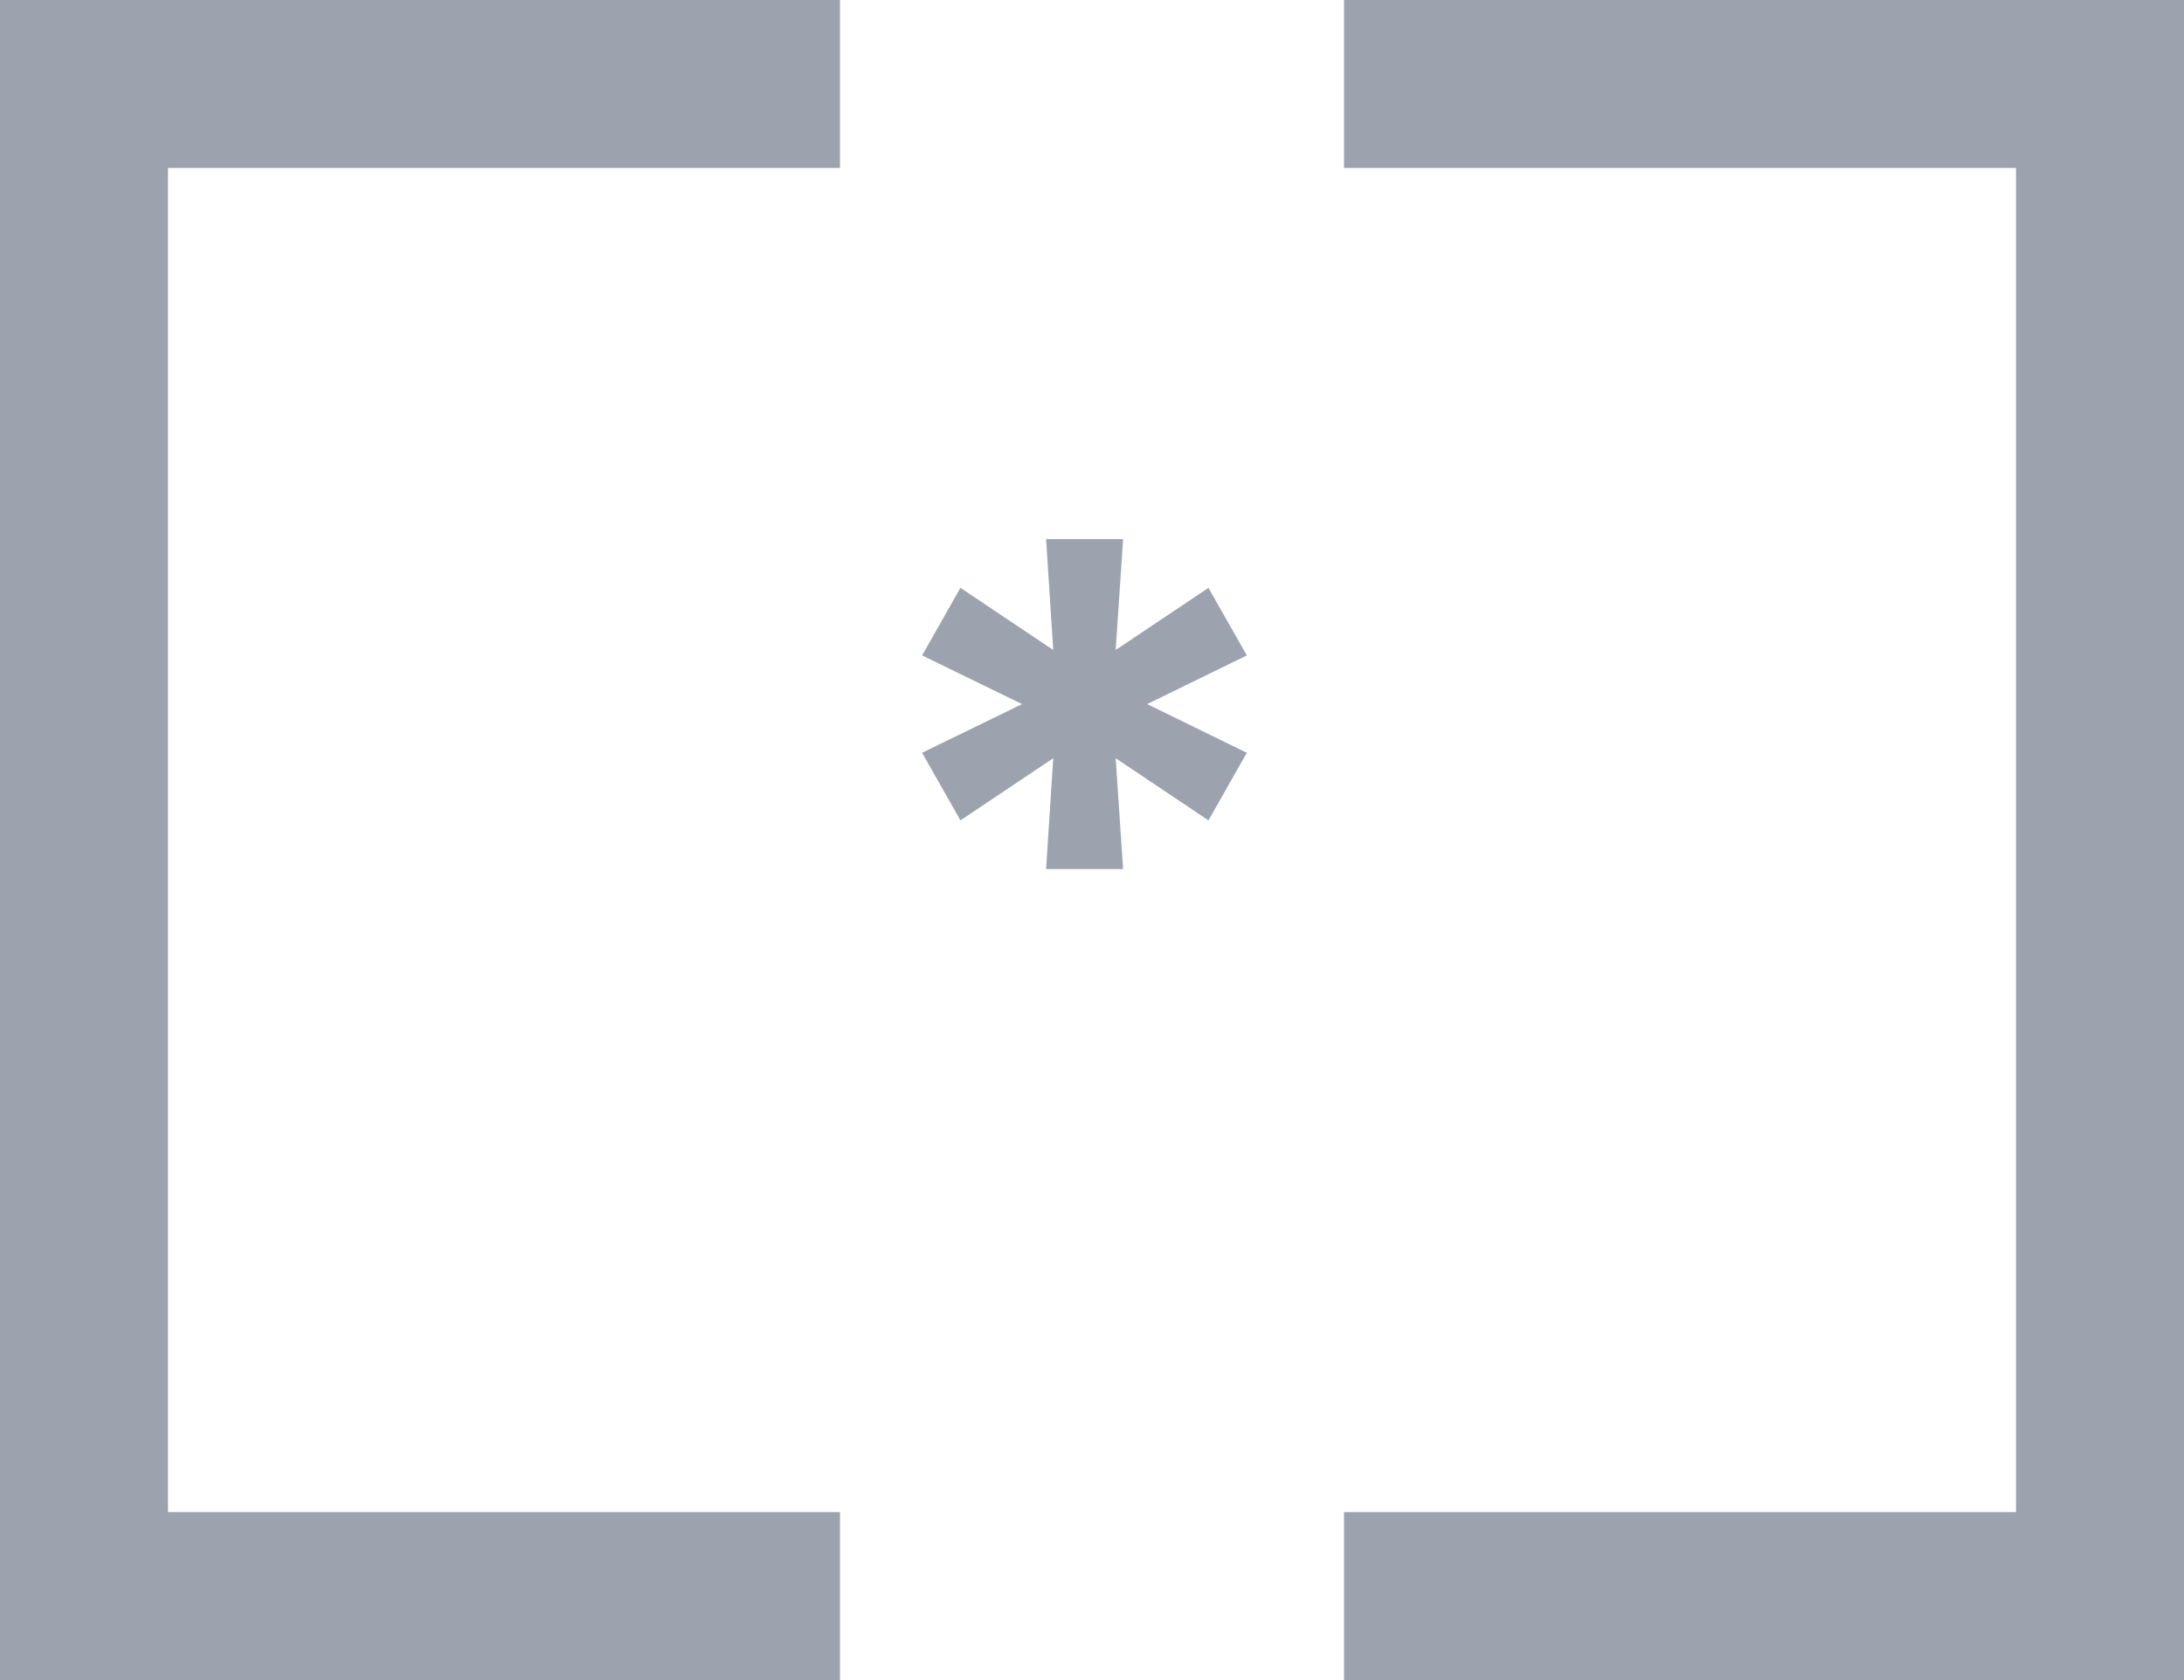
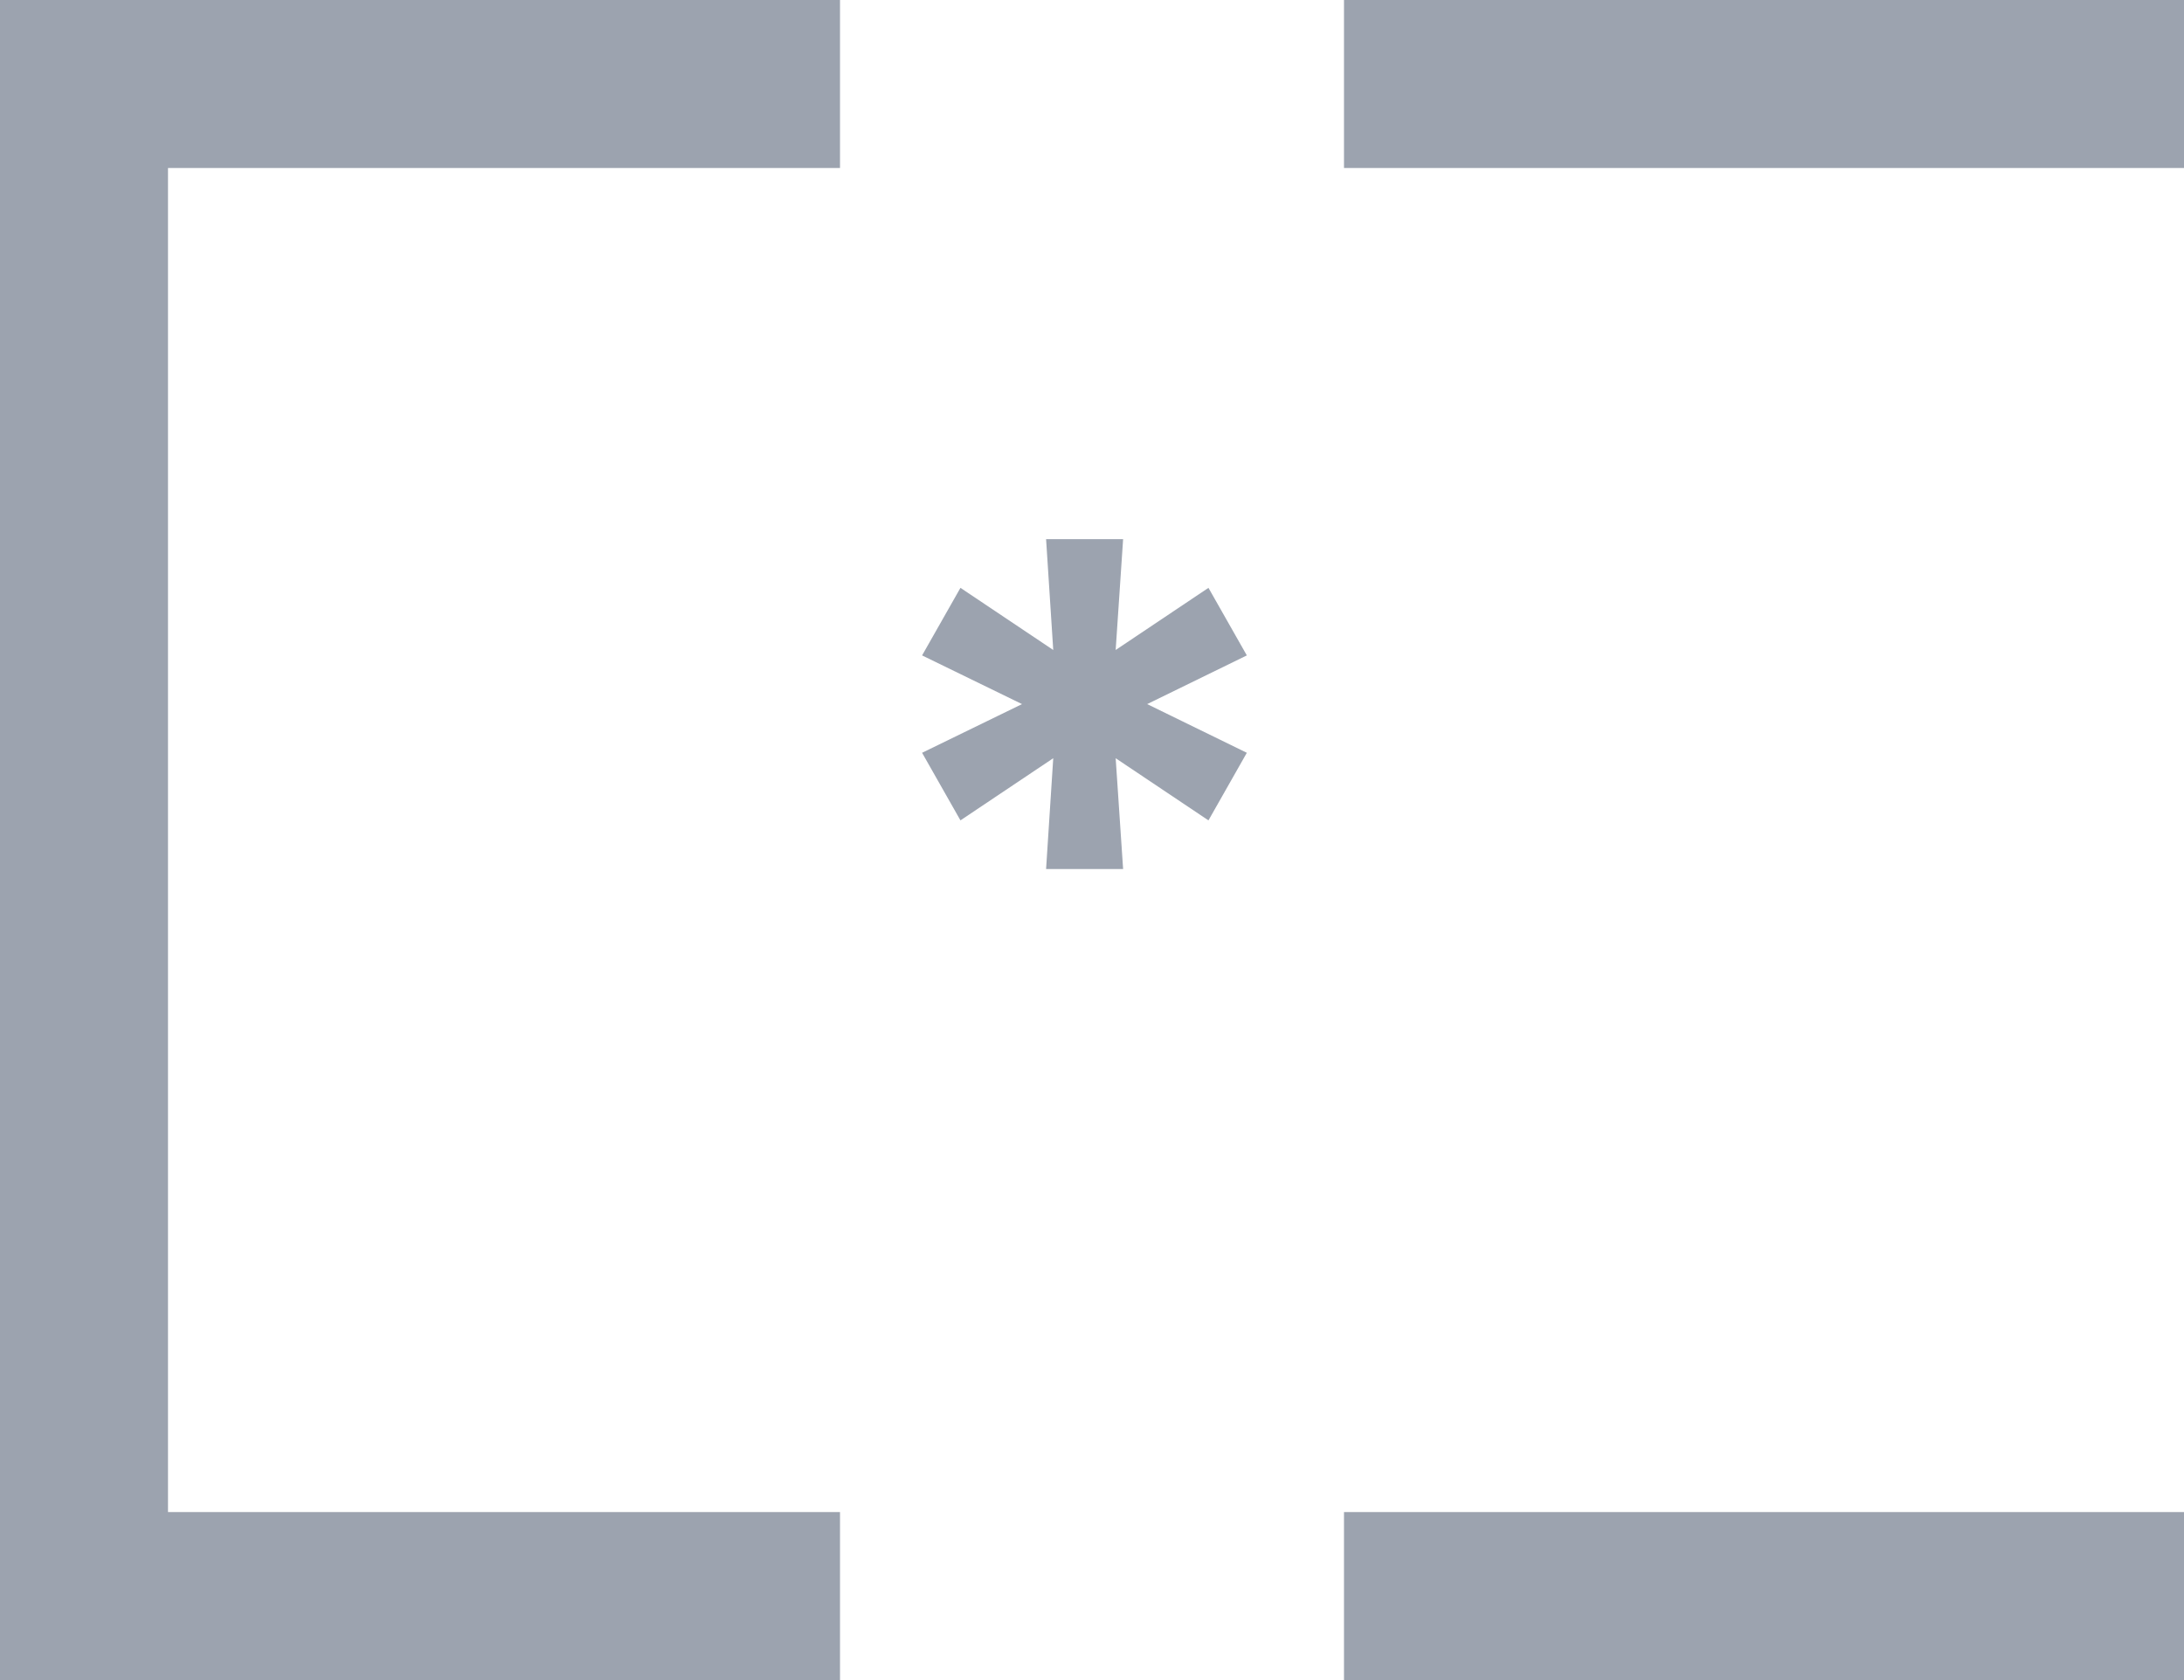
<svg xmlns="http://www.w3.org/2000/svg" width="130" height="100" viewBox="0 0 130 100" fill="none">
  <line x1="5" y1="2.18557e-07" x2="5" y2="100" stroke="#9CA3AF" stroke-width="10" />
  <line x1="7.62939e-06" y1="95" x2="50" y2="95" stroke="#9CA3AF" stroke-width="10" />
  <line x1="7.62939e-06" y1="5" x2="50" y2="5" stroke="#9CA3AF" stroke-width="10" />
-   <line x1="125" y1="100" x2="125" y2="-6.55671e-07" stroke="#9CA3AF" stroke-width="10" />
  <line x1="130" y1="5" x2="80" y2="5" stroke="#9CA3AF" stroke-width="10" />
  <line x1="130" y1="95" x2="80" y2="95" stroke="#9CA3AF" stroke-width="10" />
  <path d="M62.267 51.727L62.693 45.131L57.17 48.83L54.886 44.807L60.835 41.909L54.886 39.011L57.17 34.989L62.693 38.688L62.267 32.091H66.852L66.409 38.688L71.932 34.989L74.216 39.011L68.284 41.909L74.216 44.807L71.932 48.83L66.409 45.131L66.852 51.727H62.267Z" fill="#9CA3AF" />
</svg>